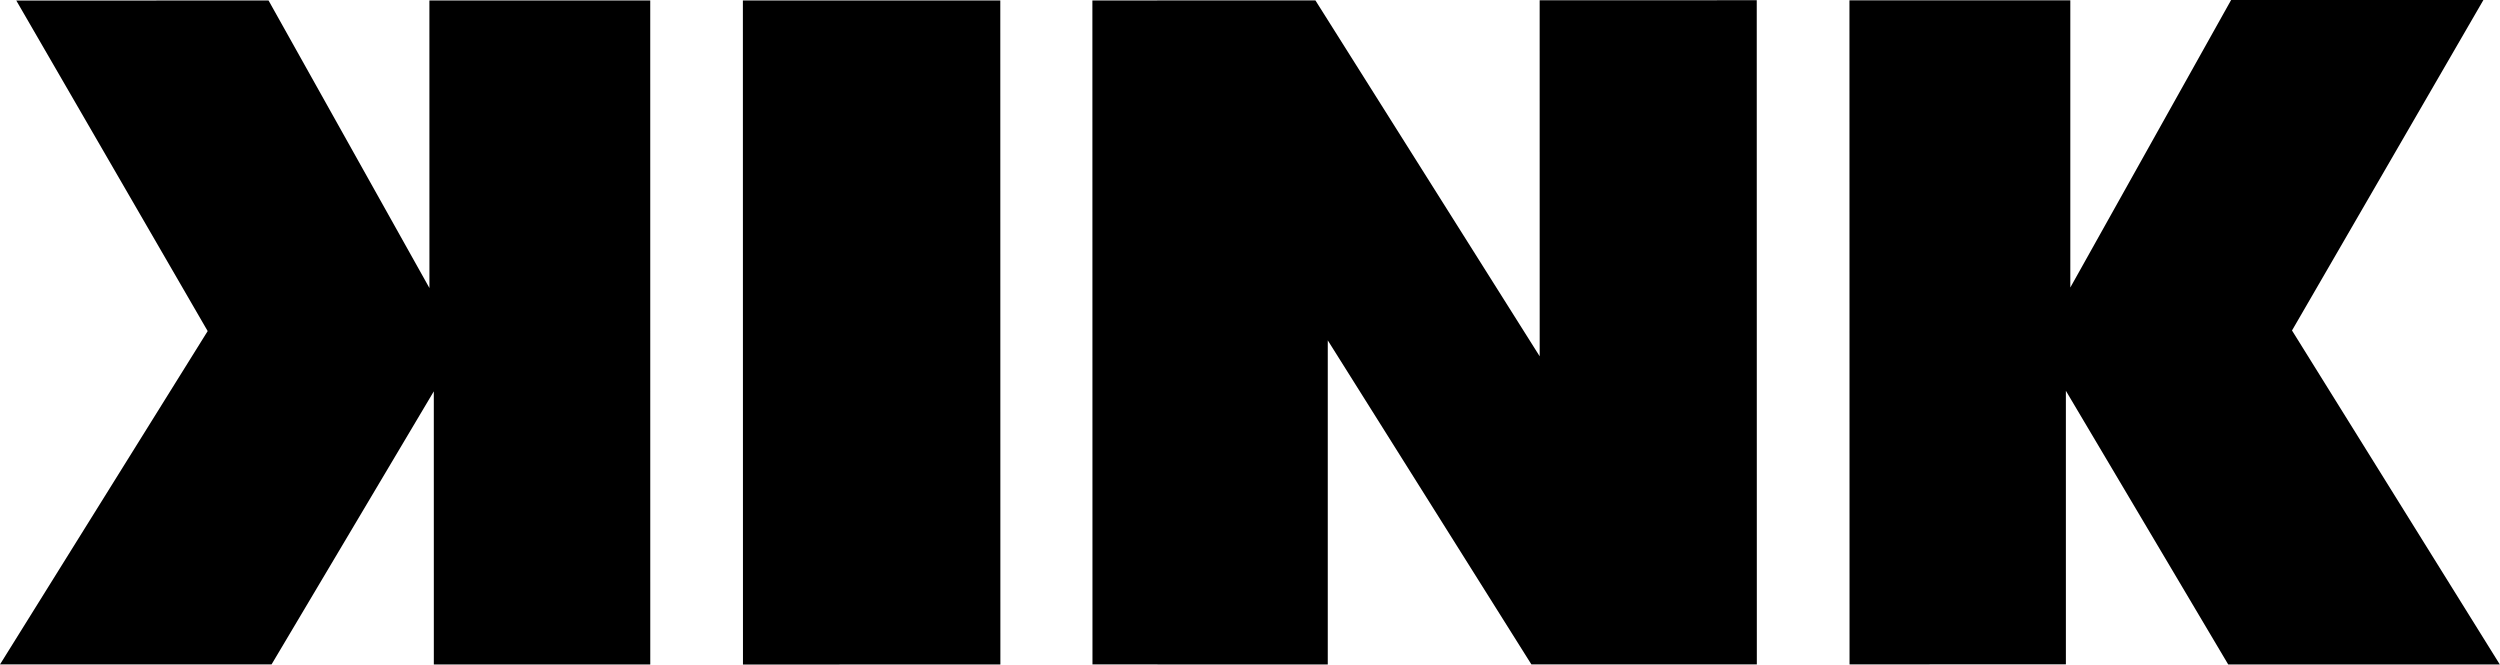
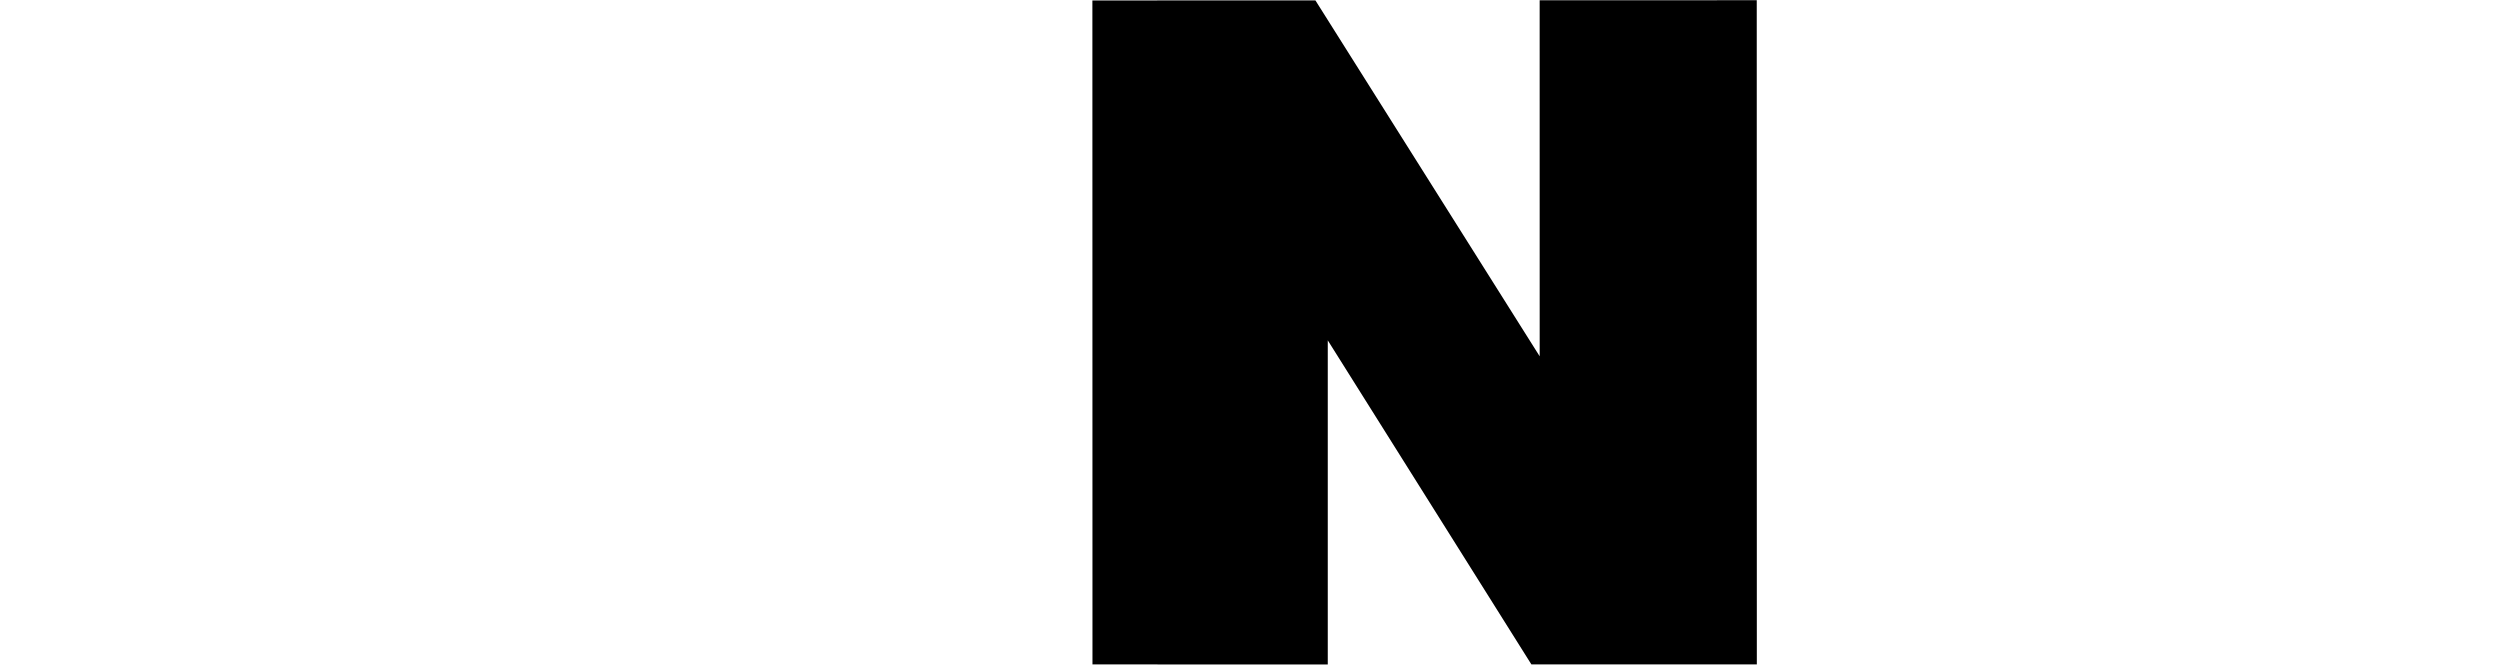
<svg xmlns="http://www.w3.org/2000/svg" enable-background="new 0 0 419.547 175.783" version="1.1" viewBox="0 0 800 212.66" xml:space="preserve">
  <g transform="matrix(2.157 0 0 2.157 -0 .003)">
-     <polygon transform="rotate(1.156,1431.9,113.02)" points="96.451 125.52 94.459 27.035 61.703 27.697 62.568 70.346 37.846 28.178 0.426 28.938 29.805 77.396 0 127.46 40.281 126.64 63.527 85.658 64.348 126.17" />
-     <polygon transform="rotate(1.156,1431.9,113.02)" points="274.33 121.92 272.33 23.424 305.09 22.758 305.95 65.357 328.94 22.232 366.36 21.477 338.96 71.068 370.78 119.98 330.5 120.8 305.6 80.689 306.42 121.26" />
-     <rect transform="rotate(-.007)" x="110.21" y=".085" width="38.189" height="98.51" />
    <polygon transform="rotate(1.156,1431.9,113.02)" points="226.38 24.338 227.45 77.15 193.12 25.031 160.04 25.707 162.04 124.19 196.94 123.49 195.97 75.418 227.14 122.87 260.58 122.2 258.58 23.686" Googl="true" />
  </g>
</svg>